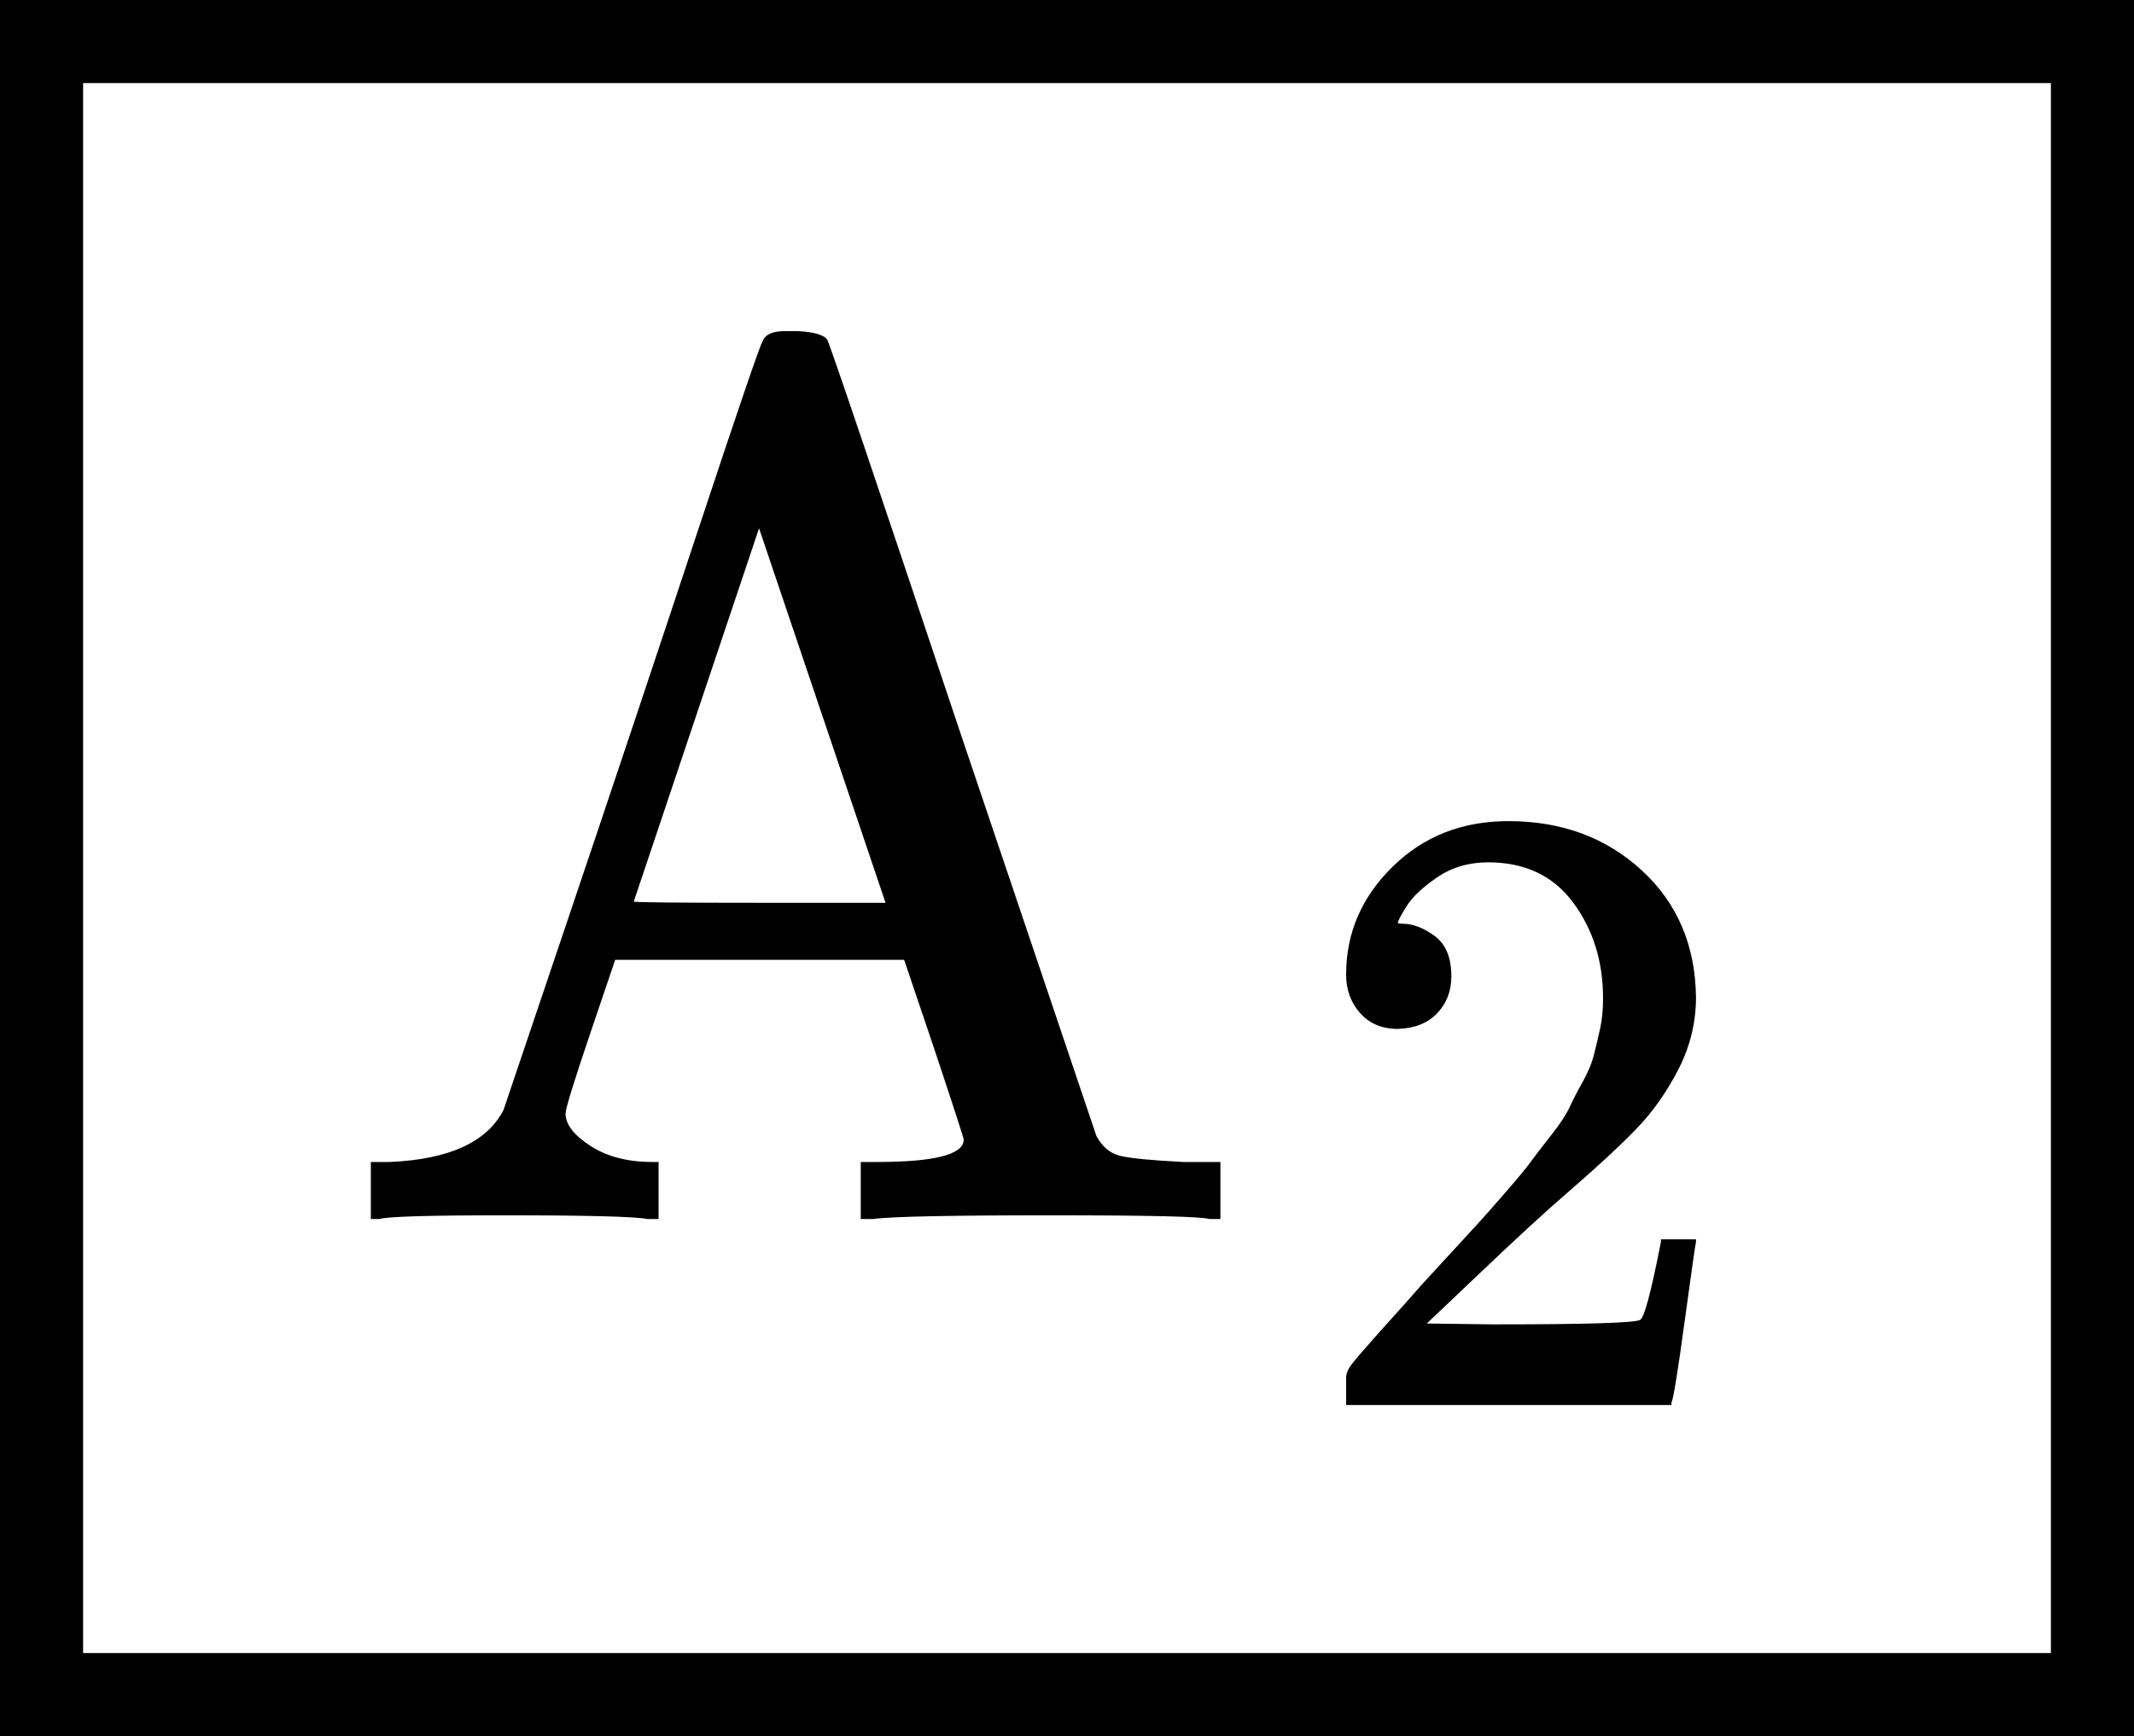
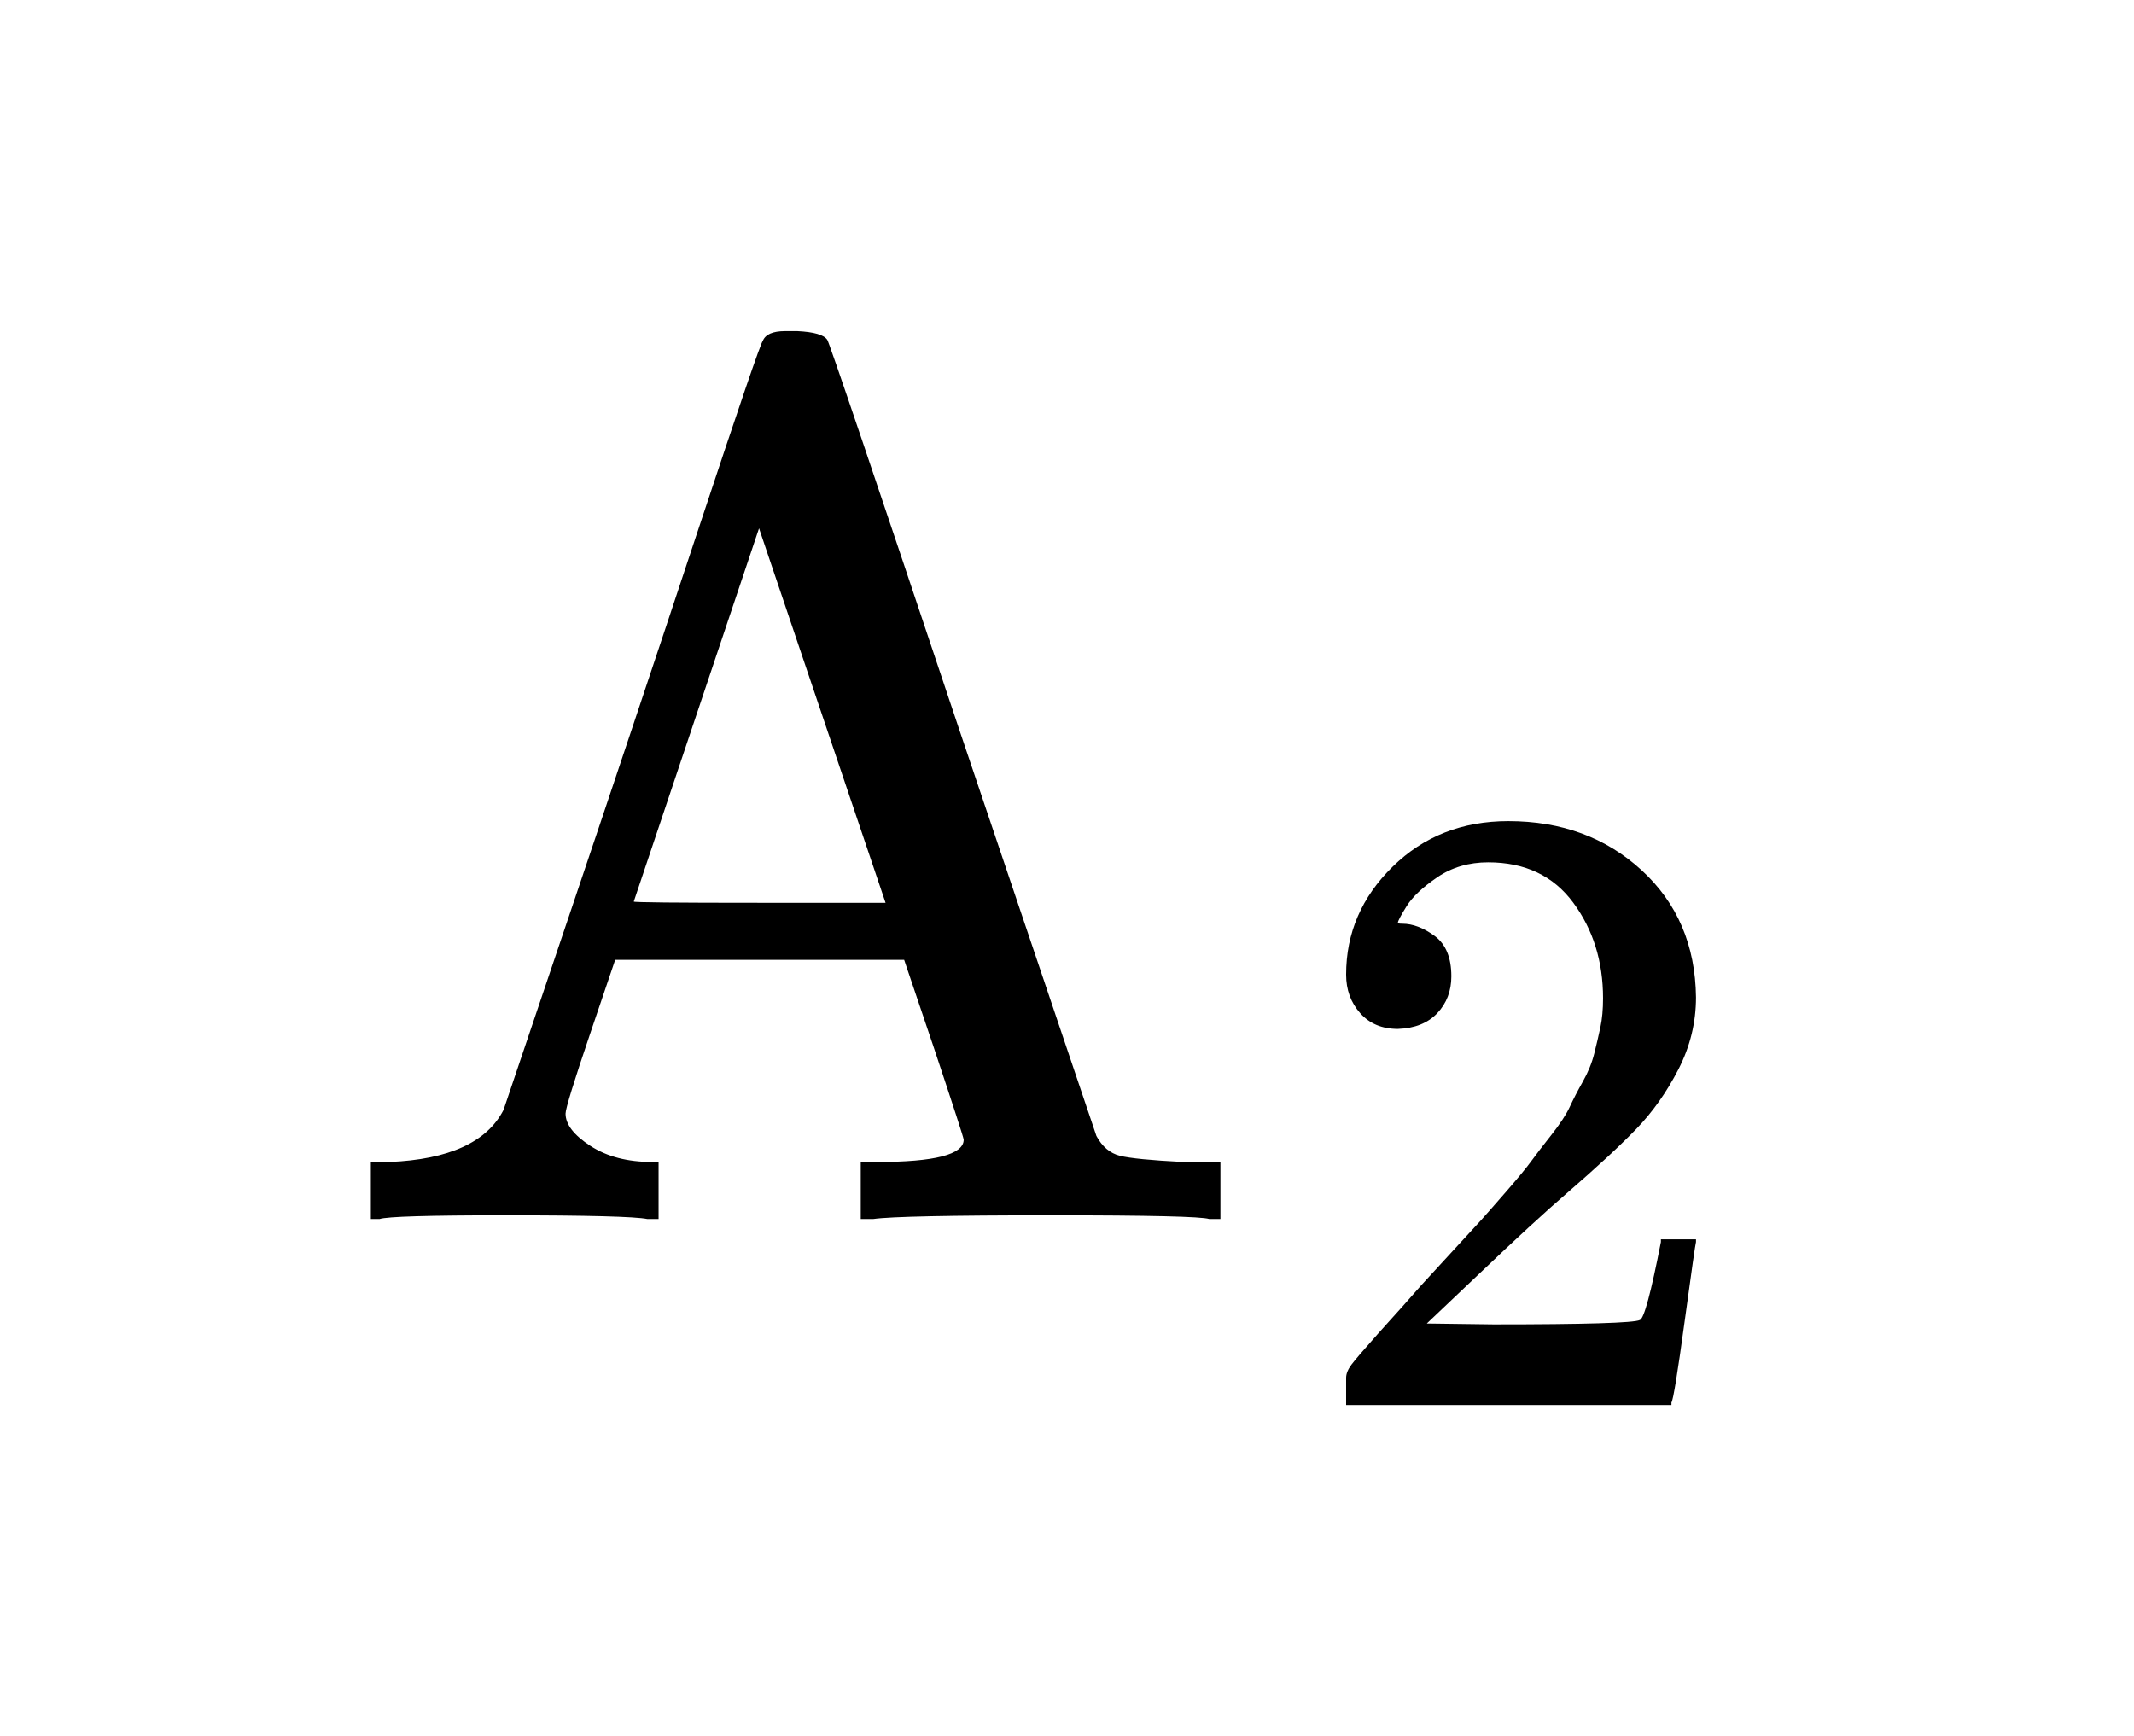
<svg xmlns="http://www.w3.org/2000/svg" xmlns:xlink="http://www.w3.org/1999/xlink" version="1.1" style="vertical-align: -0.943ex;" width="1720.6px" height="1400px" viewBox="0 -983 1720.6 1400">
  <defs>
    <path id="MJX-746-TEX-N-41" d="M255 0Q240 3 140 3Q48 3 39 0H32V46H47Q119 49 139 88Q140 91 192 245T295 553T348 708Q351 716 366 716H376Q396 715 400 709Q402 707 508 390L617 67Q624 54 636 51T687 46H717V0H708Q699 3 581 3Q458 3 437 0H427V46H440Q510 46 510 64Q510 66 486 138L462 209H229L209 150Q189 91 189 85Q189 72 209 59T259 46H264V0H255ZM447 255L345 557L244 256Q244 255 345 255H447Z" />
    <path id="MJX-746-TEX-N-32" d="M109 429Q82 429 66 447T50 491Q50 562 103 614T235 666Q326 666 387 610T449 465Q449 422 429 383T381 315T301 241Q265 210 201 149L142 93L218 92Q375 92 385 97Q392 99 409 186V189H449V186Q448 183 436 95T421 3V0H50V19V31Q50 38 56 46T86 81Q115 113 136 137Q145 147 170 174T204 211T233 244T261 278T284 308T305 340T320 369T333 401T340 431T343 464Q343 527 309 573T212 619Q179 619 154 602T119 569T109 550Q109 549 114 549Q132 549 151 535T170 489Q170 464 154 447T109 429Z" />
  </defs>
  <g stroke="currentColor" fill="currentColor" stroke-width="0" transform="scale(1,-1)">
    <g>
      <g>
        <g transform="translate(267, 0)">
          <g>
            <g>
              <g>
                <g>
                  <g>
                    <g>
                      <use xlink:href="#MJX-746-TEX-N-41" />
                    </g>
                  </g>
                  <g transform="translate(783,-150) scale(0.707)">
                    <use xlink:href="#MJX-746-TEX-N-32" />
                  </g>
                </g>
              </g>
            </g>
          </g>
        </g>
-         <rect x="33.5" y="-383.5" width="1653.6" height="1333" fill="none" stroke-width="67" />
      </g>
    </g>
  </g>
</svg>